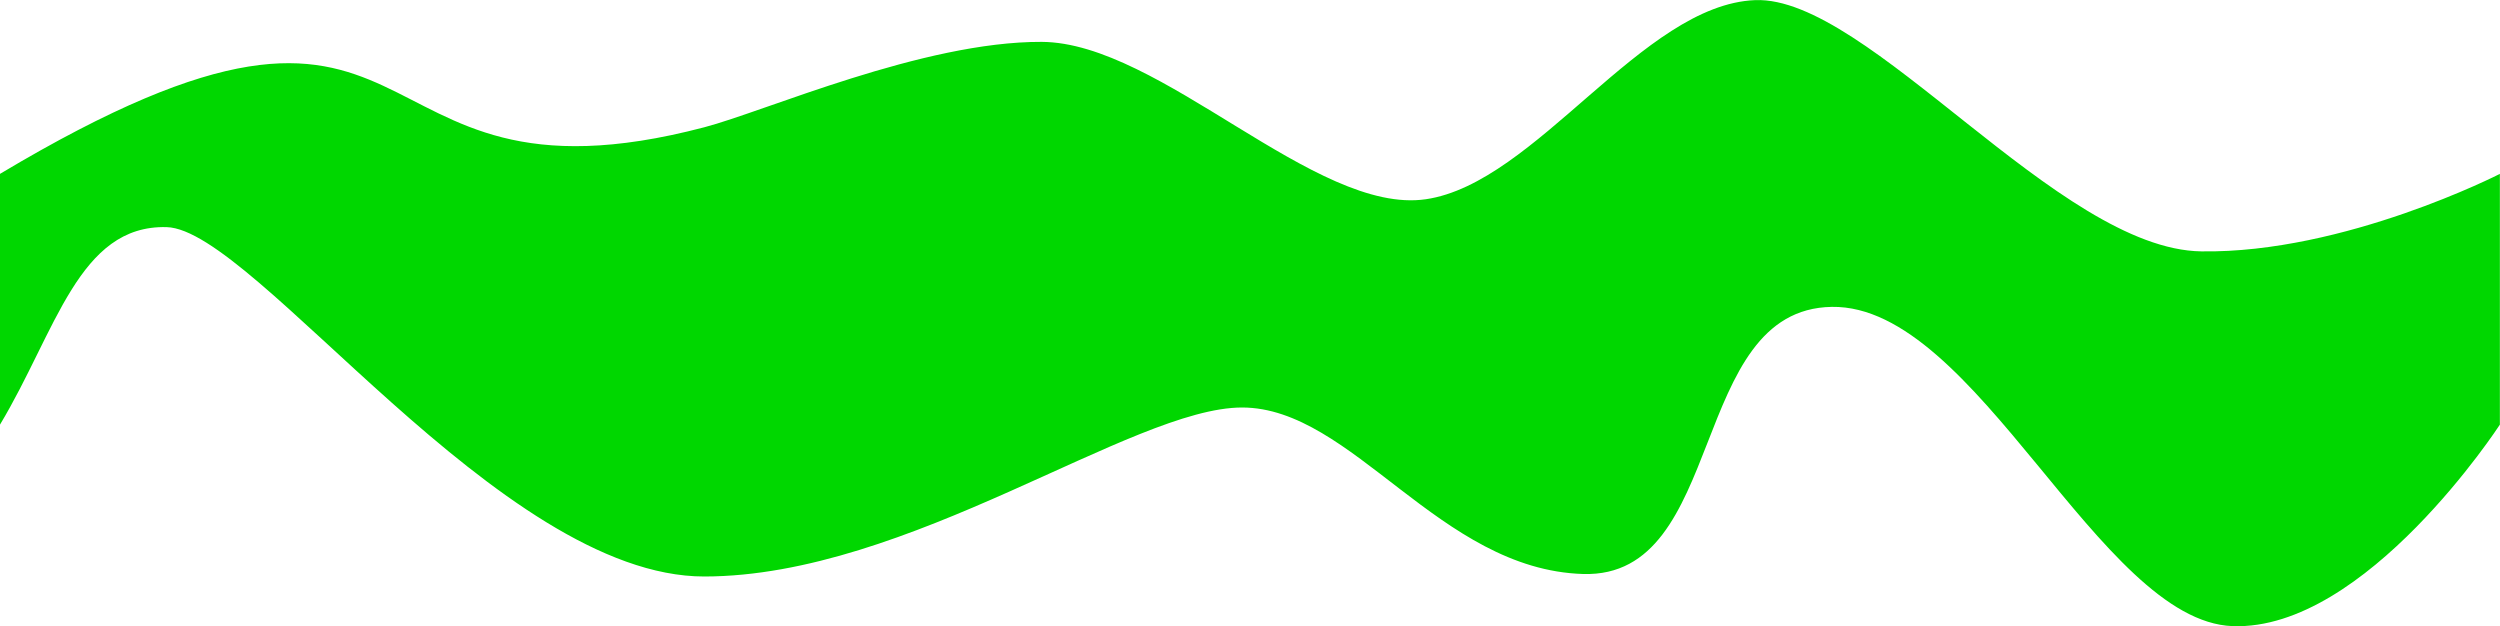
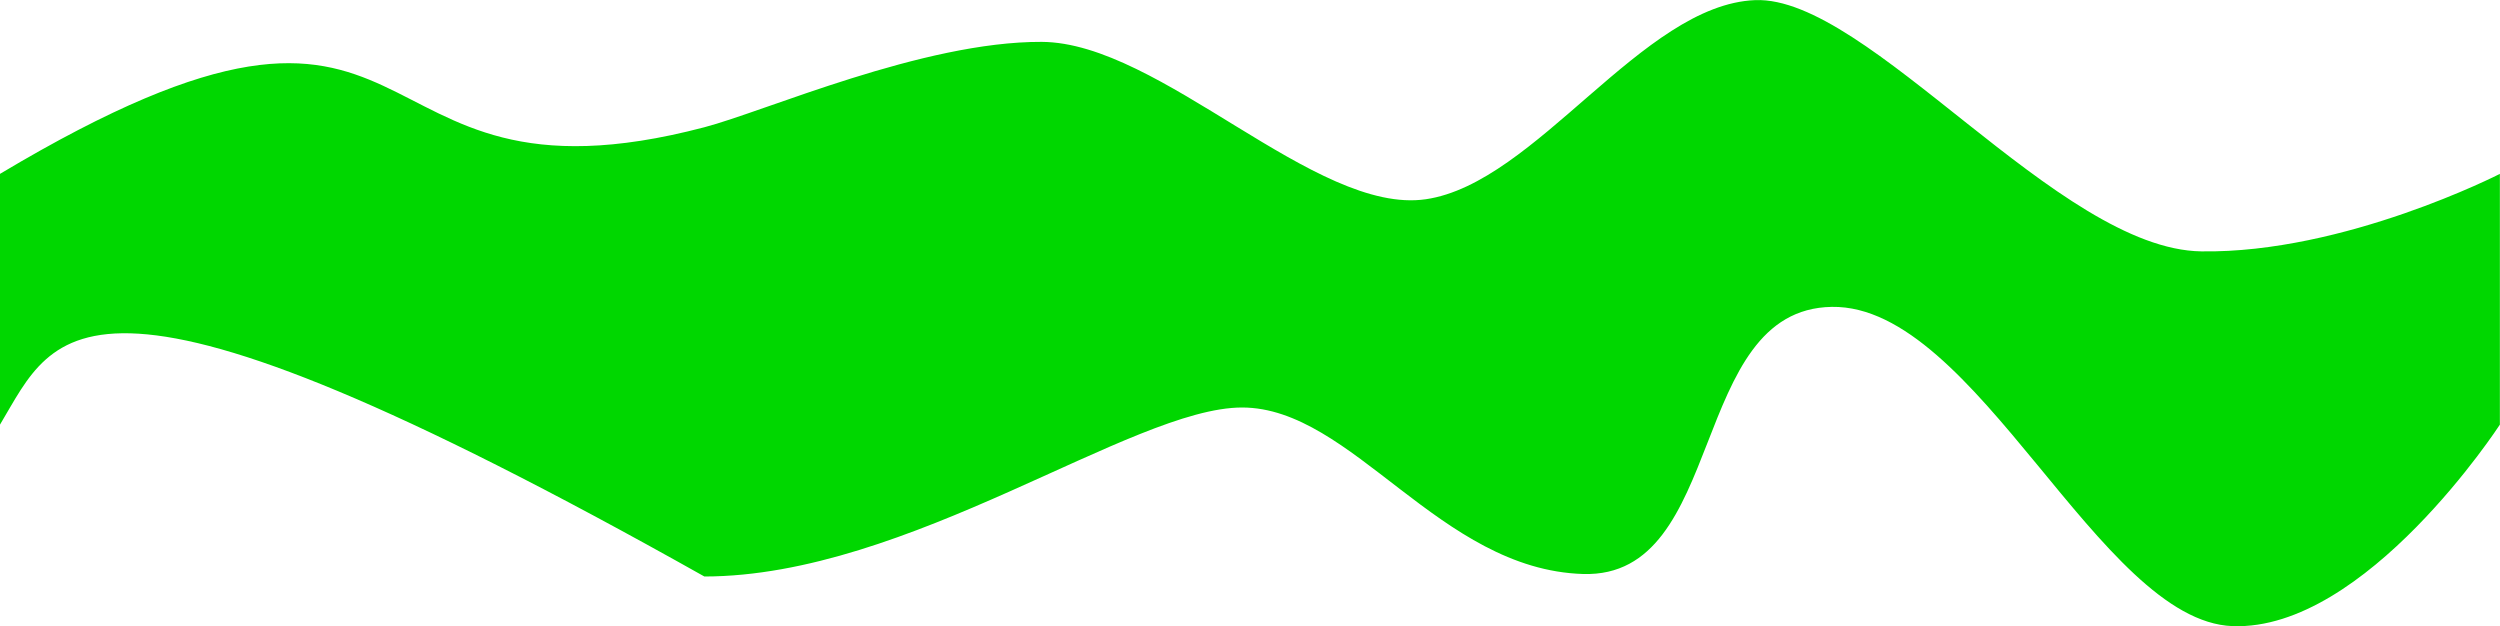
<svg xmlns="http://www.w3.org/2000/svg" version="1.1" id="Ebene_1" x="0px" y="0px" viewBox="0 0 2000 501" style="enable-background:new 0 0 2000 501;" xml:space="preserve">
  <style type="text/css">
	.st0{fill-rule:evenodd;clip-rule:evenodd;fill:#00D700;}
</style>
  <g id="welle-gruen">
-     <path id="welle1" class="st0" d="M563.5,101.8C612,89.1,738.4,33.1,833.3,33.5c94.9,0.4,219.2,138.7,307.3,125.9   c88.1-12.8,173.2-155.7,263.5-159.3c90.3-3.6,242.5,199.4,357,201c114.5,1.7,238.8-62,238.8-62v200.6c0,0-107.3,165.1-213.8,161.2   c-106.5-3.9-205.1-257.2-320.6-255.4c-115.4,1.8-83.7,217.1-199,213.7C1151.4,455.7,1082,326.1,993.7,326   c-88.2,0-266.5,135-430.2,135.2c-163.7,0.1-359.8-277.7-430.2-279.5C63,179.8,44.8,265.1,0,339.7V139.1   C360.7-76.4,269.2,179.2,563.5,101.8L563.5,101.8z" />
+     <path id="welle1" class="st0" d="M563.5,101.8C612,89.1,738.4,33.1,833.3,33.5c94.9,0.4,219.2,138.7,307.3,125.9   c88.1-12.8,173.2-155.7,263.5-159.3c90.3-3.6,242.5,199.4,357,201c114.5,1.7,238.8-62,238.8-62v200.6c0,0-107.3,165.1-213.8,161.2   c-106.5-3.9-205.1-257.2-320.6-255.4c-115.4,1.8-83.7,217.1-199,213.7C1151.4,455.7,1082,326.1,993.7,326   c-88.2,0-266.5,135-430.2,135.2C63,179.8,44.8,265.1,0,339.7V139.1   C360.7-76.4,269.2,179.2,563.5,101.8L563.5,101.8z" />
  </g>
</svg>